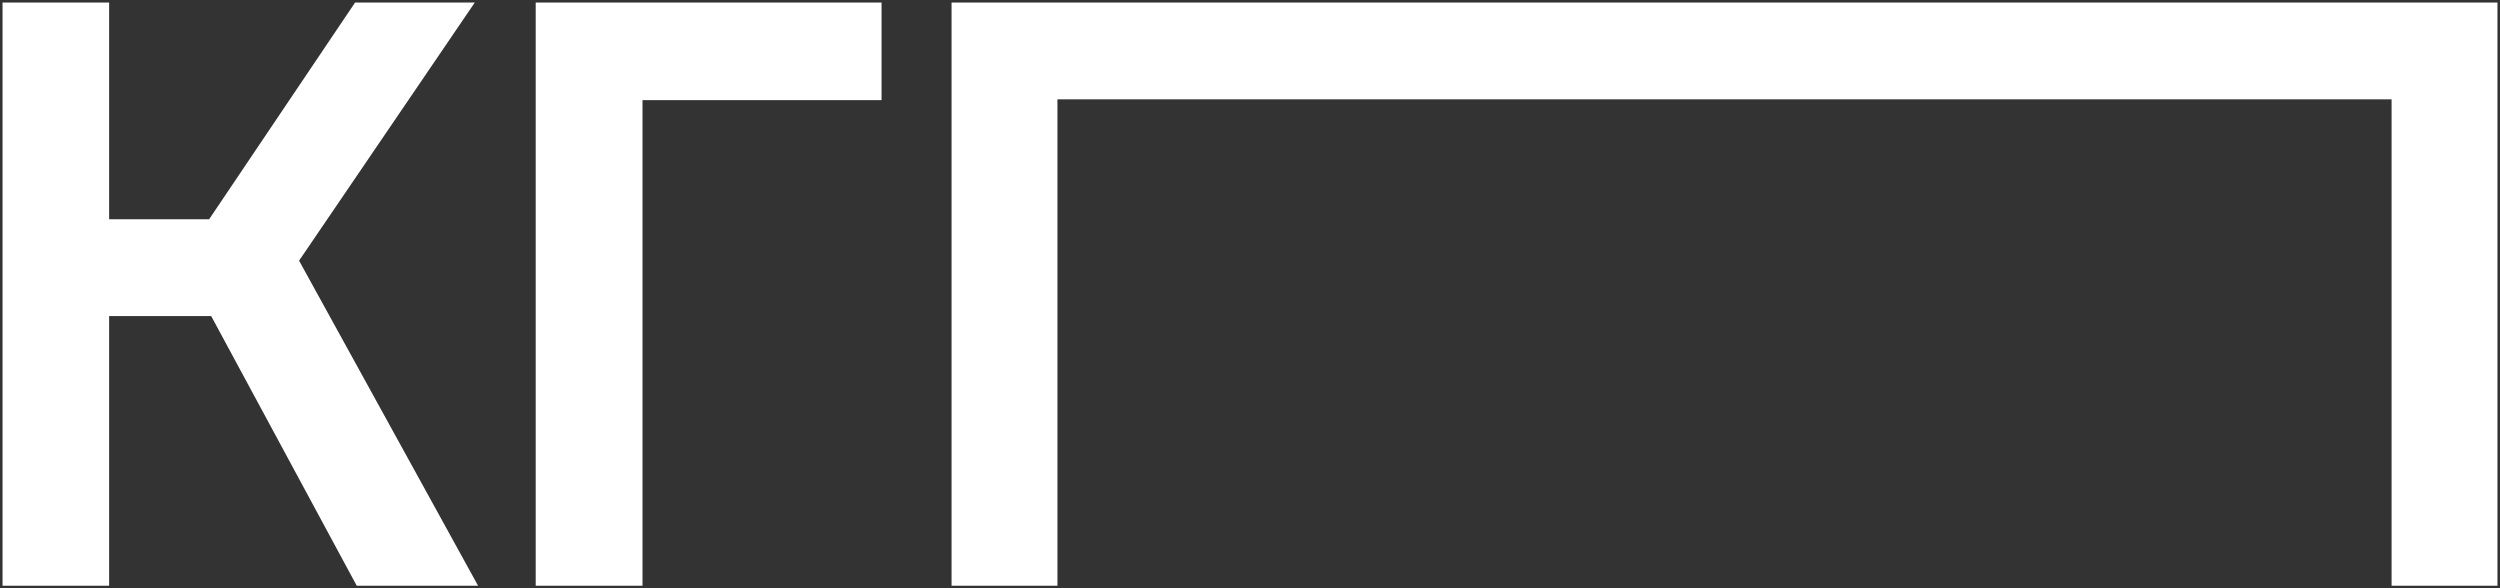
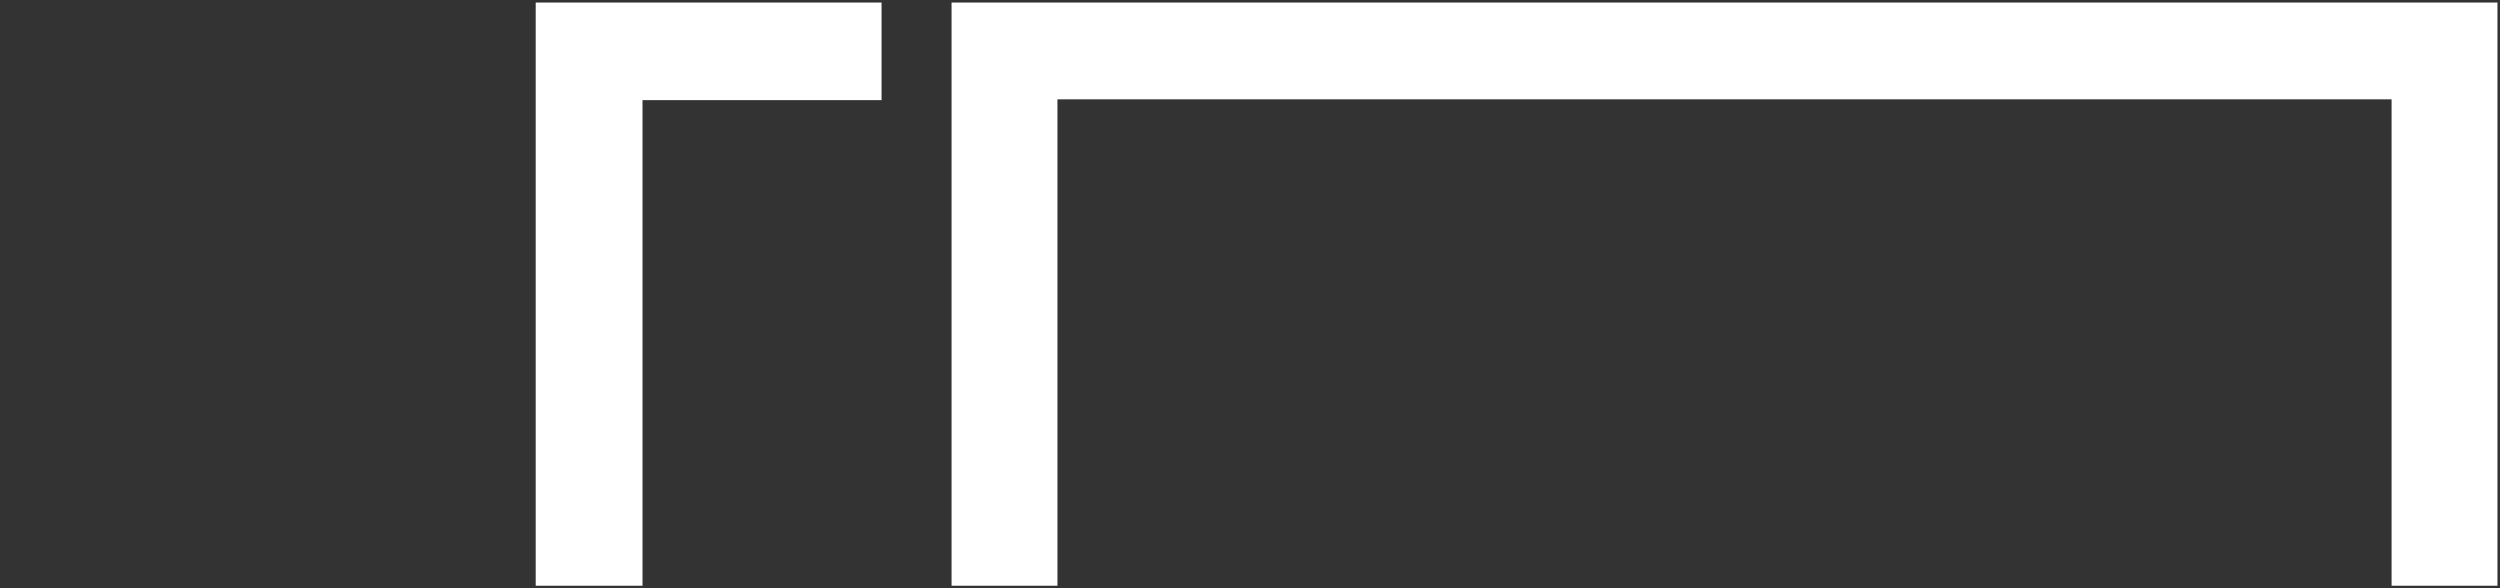
<svg xmlns="http://www.w3.org/2000/svg" viewBox="0 0 984.85 231.75" data-guides="{&quot;vertical&quot;:[],&quot;horizontal&quot;:[]}">
  <rect x="0" y="0" width="984.85" height="231.75" fill="#333333" stroke="none" />
  <defs />
-   <path fill="#ffffff" stroke="none" fill-opacity="1" stroke-width="1" stroke-opacity="1" id="tSvg33c2ce40c6" title="Path 1" d="M187.036 1C171.319 1 155.6 1 139.882 1C120.716 29.459 101.549 57.918 82.382 86.377C69.251 86.377 56.12 86.377 42.987 86.377C42.987 57.918 42.987 29.459 42.987 1C28.992 1 14.996 1 1 1C1 77.579 1 154.158 1 230.736C14.996 230.736 28.992 230.736 42.987 230.736C42.987 195.326 42.987 159.914 42.987 124.503C56.39 124.503 69.791 124.503 83.193 124.503C102.304 159.914 121.416 195.326 140.528 230.736C156.462 230.736 172.395 230.736 188.329 230.736C164.826 188.053 141.323 145.369 117.819 102.686C140.892 68.79 163.964 34.895 187.036 1Z" />
  <path fill="#ffffff" stroke="none" fill-opacity="1" stroke-width="1" stroke-opacity="1" id="tSvgdc5a719aad" title="Path 2" d="M983.846 230.748C983.846 154.168 983.846 77.59 983.846 1.011C820.521 1.011 538.182 1.011 374.857 1.011C374.857 77.59 374.857 154.168 374.857 230.748C388.76 230.748 402.662 230.748 416.565 230.748C416.565 166.878 416.565 103.008 416.565 39.138C552.085 39.138 806.62 39.138 942.141 39.138C942.141 103.008 942.141 166.878 942.141 230.748C956.043 230.748 969.944 230.748 983.846 230.748Z" />
  <path fill="#ffffff" stroke="none" fill-opacity="1" stroke-width="1" stroke-opacity="1" id="tSvg16e60648aa6" title="Path 3" d="M211.037 230.736C211.037 154.158 211.037 77.579 211.037 1C256.45 1 301.863 1 347.276 1C347.276 13.817 347.276 26.635 347.276 39.452C315.886 39.452 284.496 39.452 253.106 39.452C253.106 103.213 253.106 166.975 253.106 230.736C239.083 230.736 225.06 230.736 211.037 230.736Z" />
</svg>